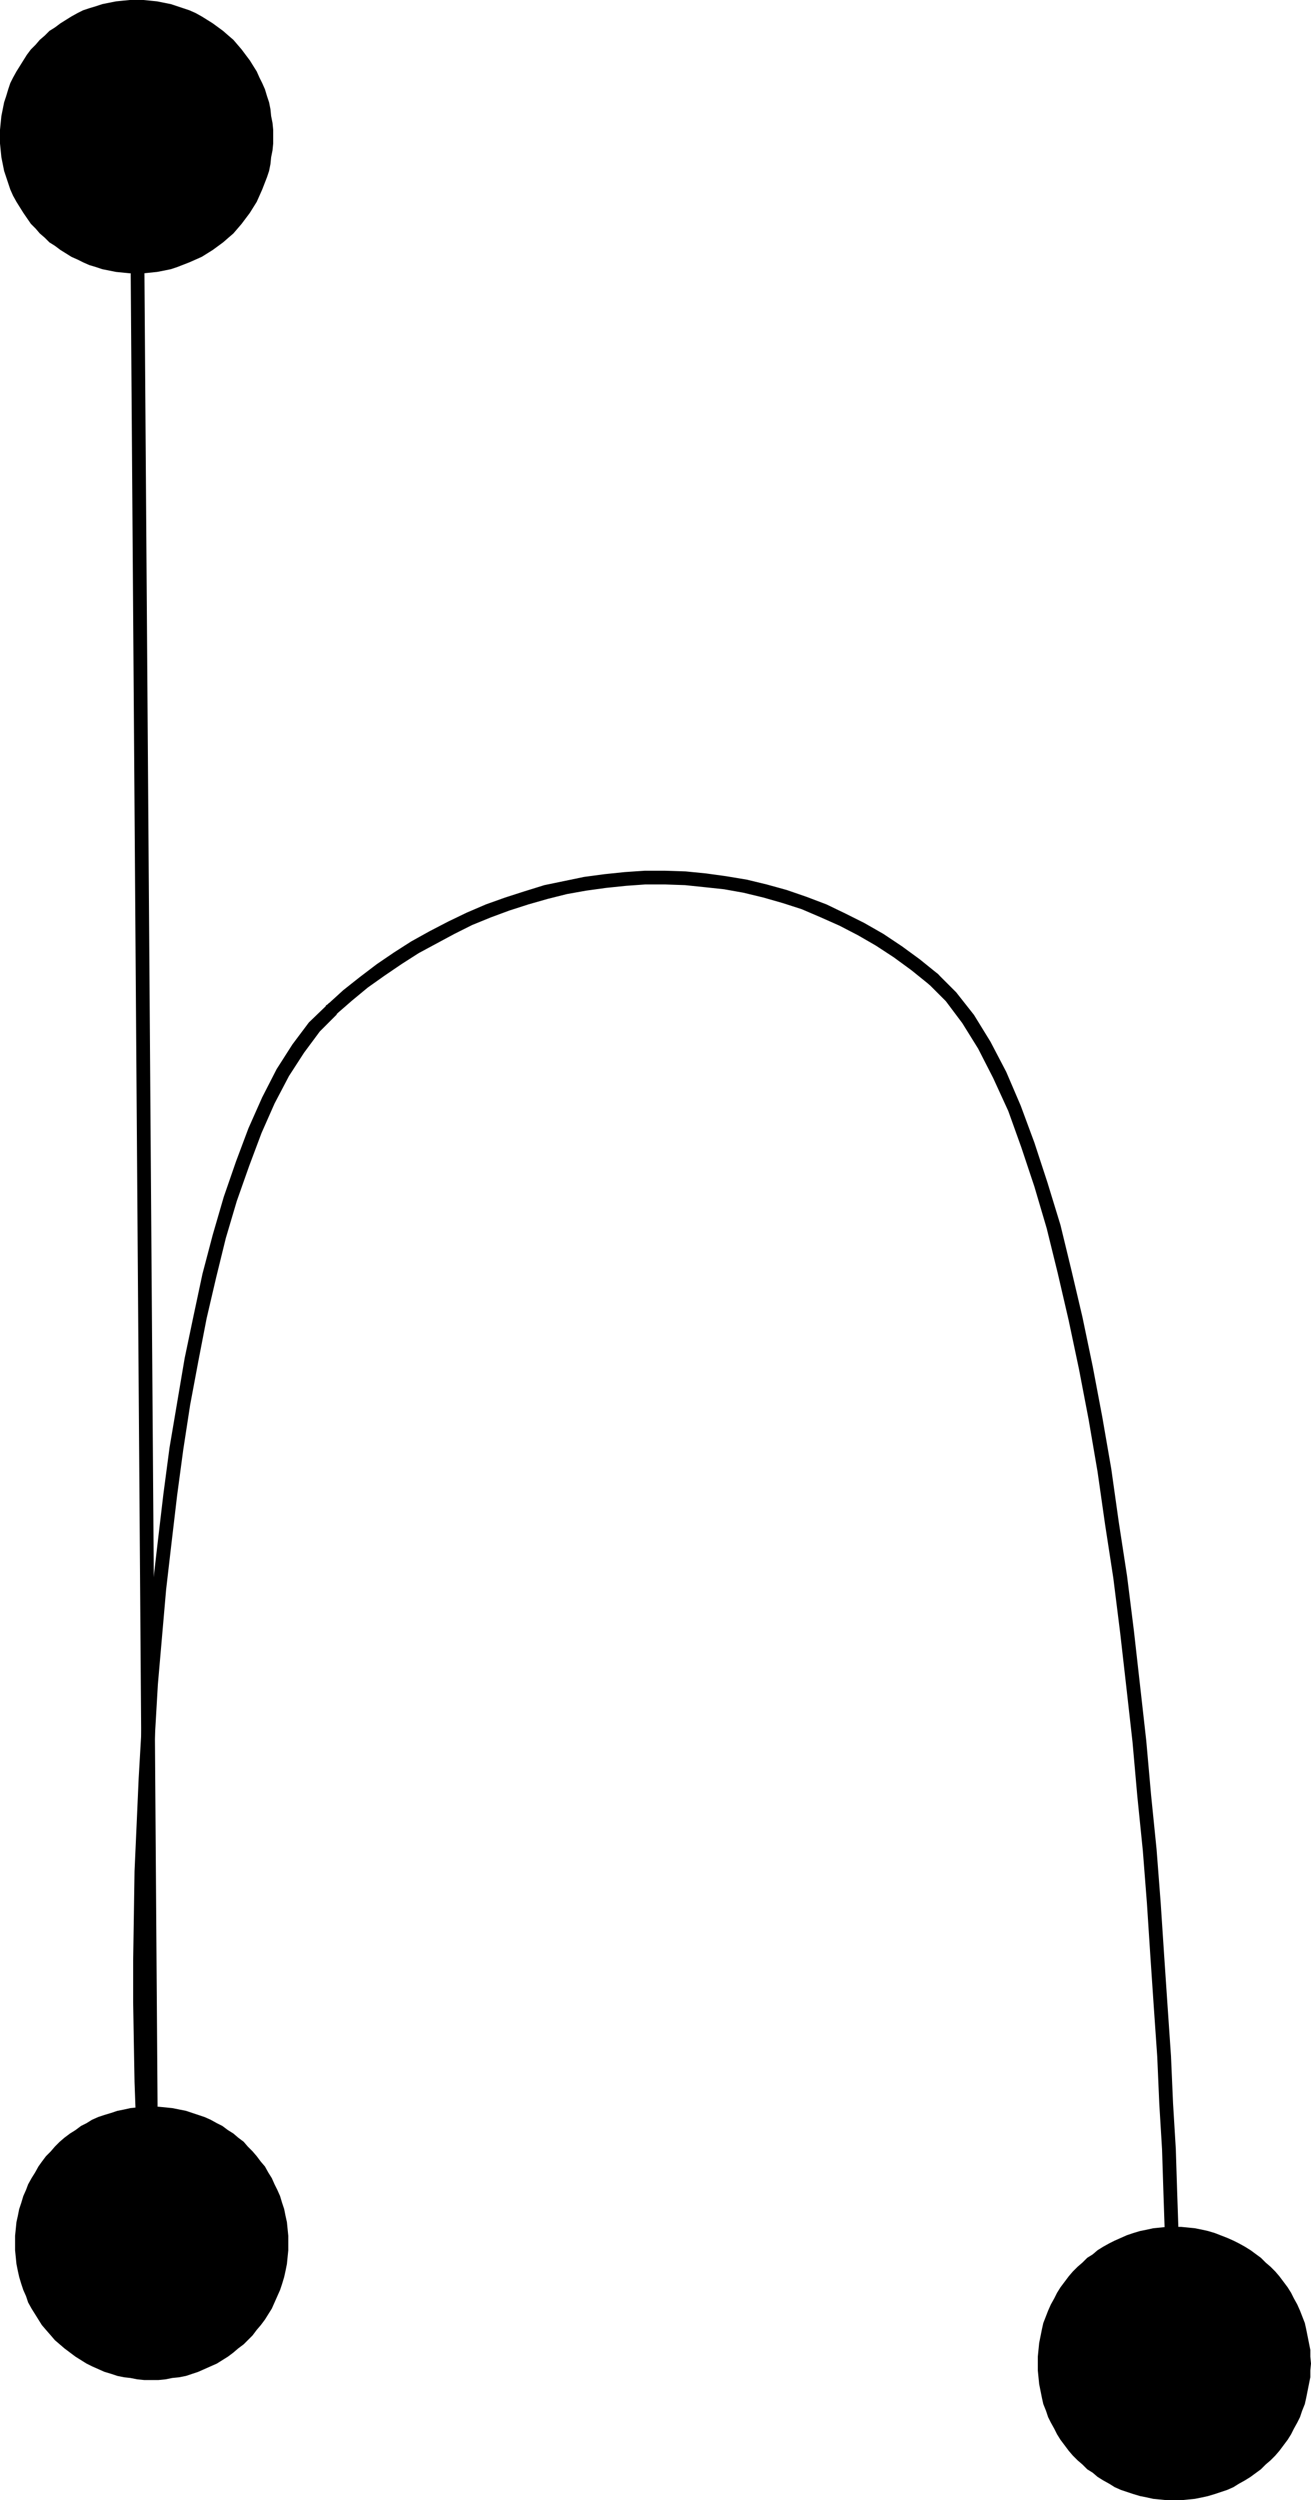
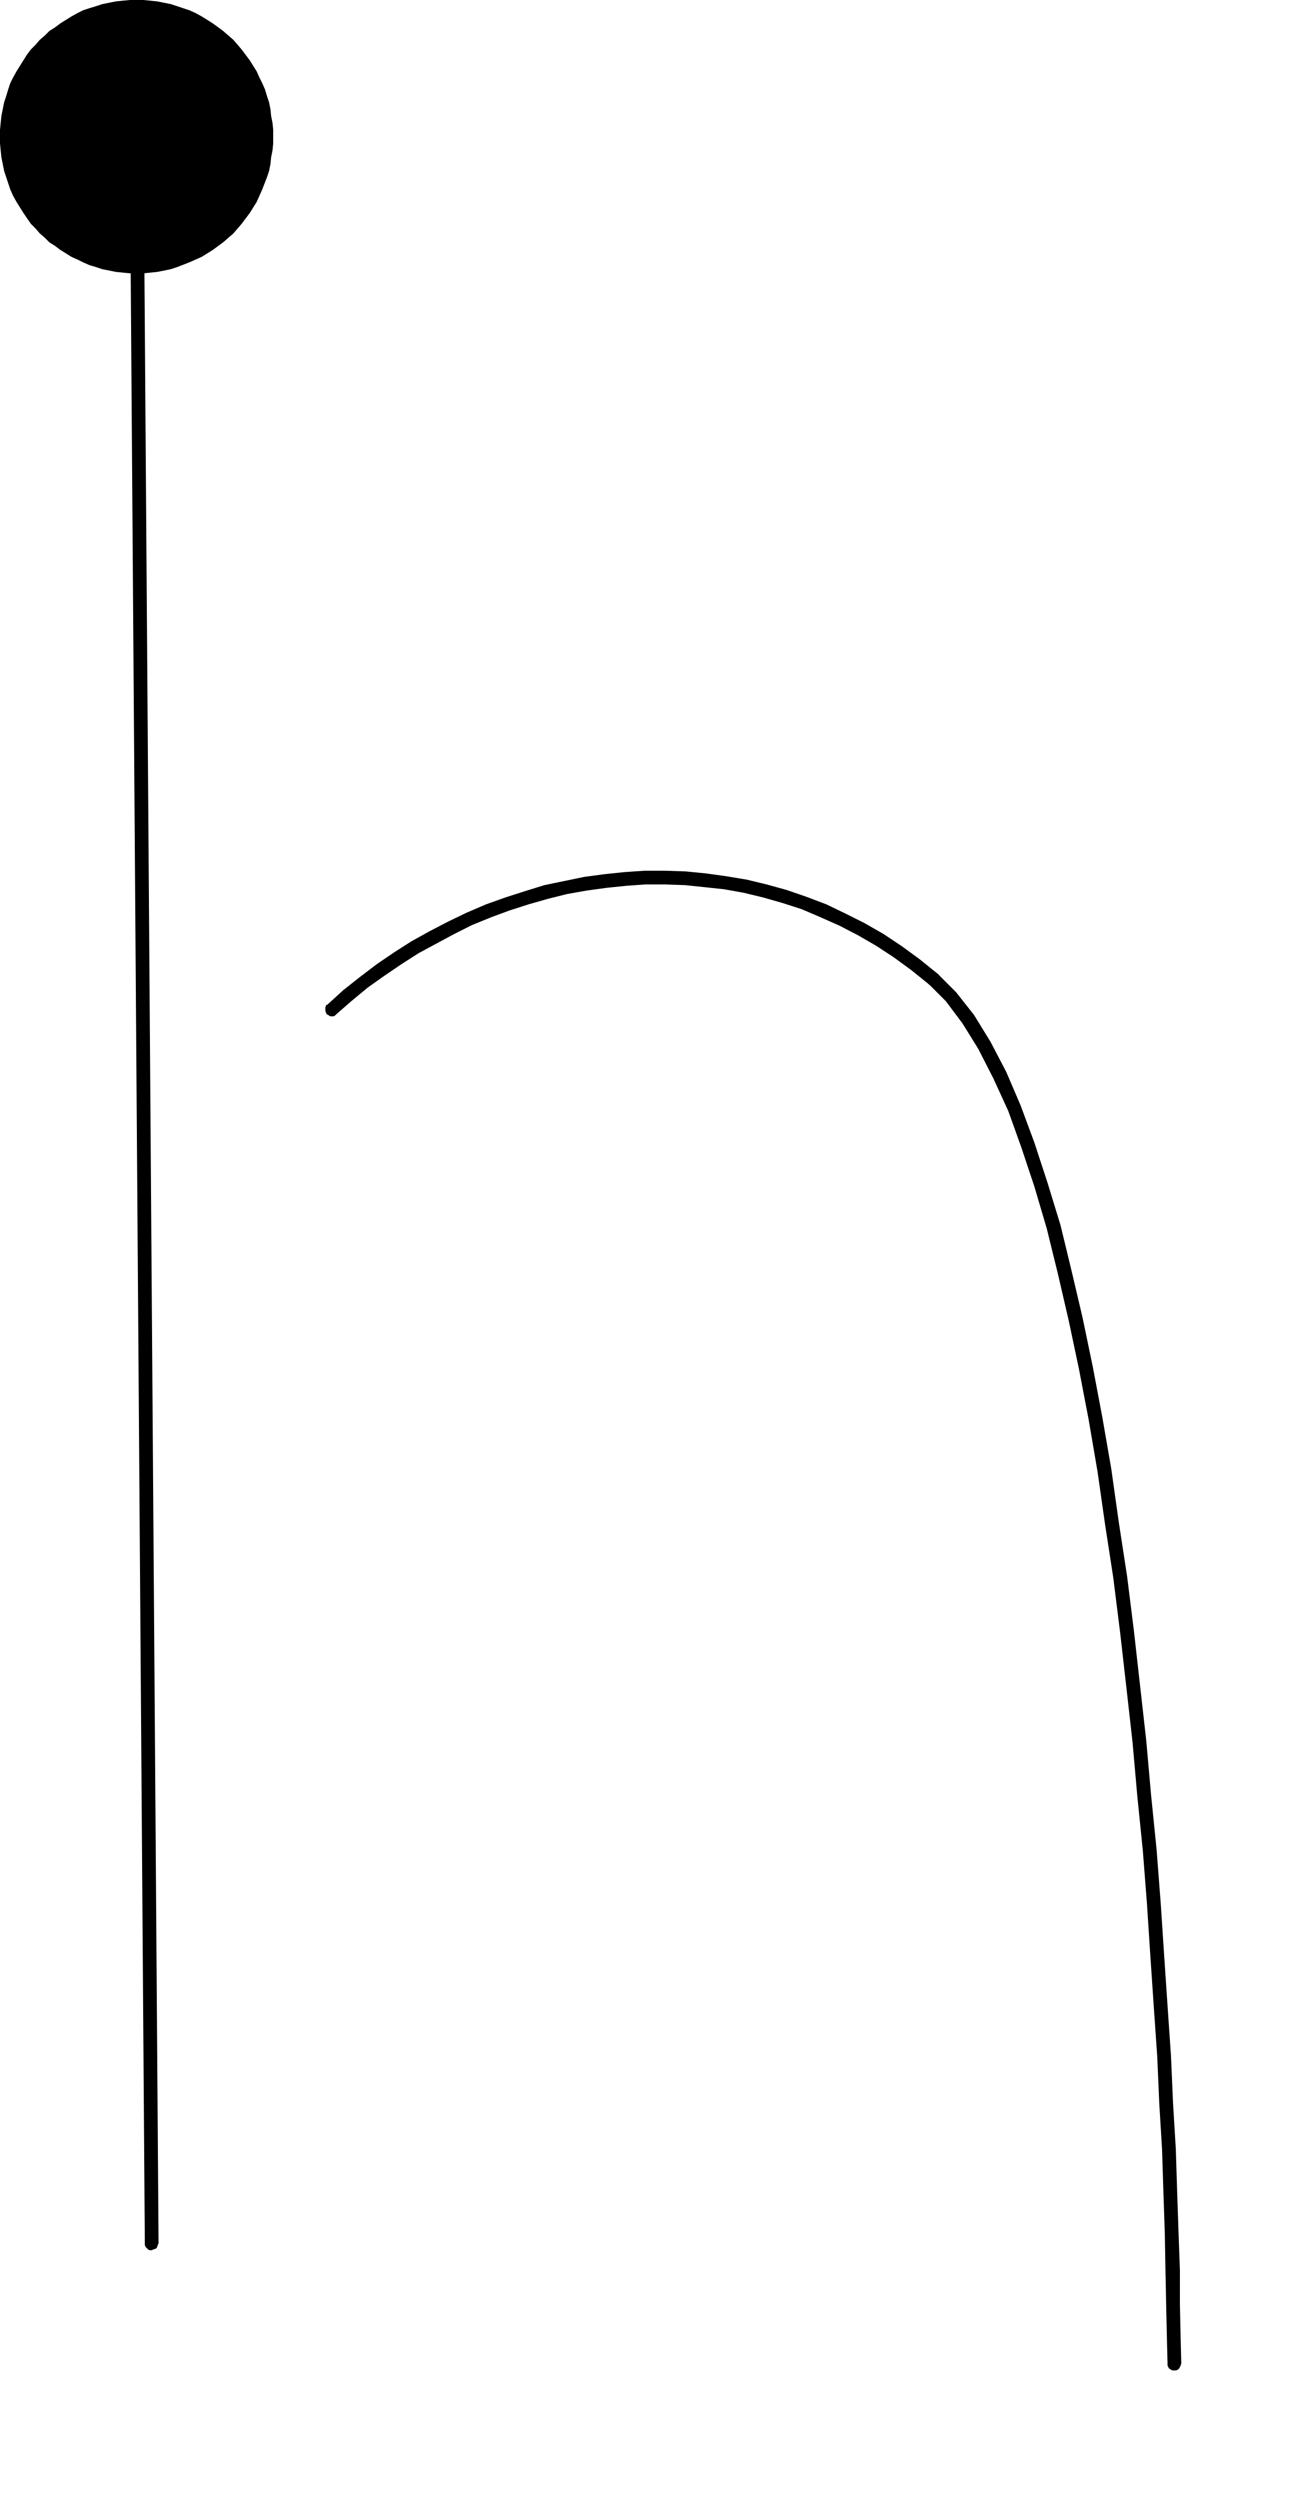
<svg xmlns="http://www.w3.org/2000/svg" xmlns:ns1="http://sodipodi.sourceforge.net/DTD/sodipodi-0.dtd" xmlns:ns2="http://www.inkscape.org/namespaces/inkscape" version="1.0" width="81.649mm" height="155.668mm" id="svg7" ns1:docname="Dot-to-Dot H2.wmf">
  <ns1:namedview id="namedview7" pagecolor="#ffffff" bordercolor="#000000" borderopacity="0.25" ns2:showpageshadow="2" ns2:pageopacity="0.0" ns2:pagecheckerboard="0" ns2:deskcolor="#d1d1d1" ns2:document-units="mm" />
  <defs id="defs1">
    <pattern id="WMFhbasepattern" patternUnits="userSpaceOnUse" width="6" height="6" x="0" y="0" />
  </defs>
-   <path style="fill:#000000;fill-opacity:1;fill-rule:evenodd;stroke:none" d="M 33.768,32.157 33.606,31.672 V 31.349 L 33.283,31.025 32.96,30.702 32.637,30.541 h -0.485 -0.485 l -0.323,0.162 -0.323,0.323 -0.323,0.323 -0.162,0.323 v 0.485 l 3.554,495.762 v 0.323 l 0.162,0.485 0.323,0.323 0.323,0.323 0.323,0.162 h 0.485 l 0.323,-0.162 0.485,-0.162 0.323,-0.162 0.162,-0.323 0.162,-0.485 0.162,-0.323 z" id="path1" />
-   <path style="fill:#000000;fill-opacity:1;fill-rule:evenodd;stroke:none" d="m 34.091,528.08 v 0.323 l 0.323,0.485 0.162,0.323 0.485,0.162 0.323,0.162 h 0.485 l 0.323,-0.162 0.485,-0.162 0.323,-0.323 0.162,-0.323 0.162,-0.485 v -0.323 l -0.808,-6.464 -0.485,-6.948 -0.485,-7.595 -0.323,-8.08 -0.323,-8.726 -0.162,-9.211 -0.162,-9.534 v -9.857 l 0.162,-10.342 0.162,-10.665 0.485,-10.665 0.485,-10.988 0.646,-11.15 0.646,-11.15 0.969,-11.15 0.969,-11.15 1.293,-11.15 1.293,-10.988 1.454,-10.827 1.616,-10.503 1.939,-10.342 1.939,-10.019 2.262,-9.695 2.262,-9.211 2.585,-8.726 2.908,-8.241 2.908,-7.756 3.07,-6.948 3.393,-6.464 3.554,-5.494 3.716,-5.009 4.039,-4.04 H 79.168 l 0.323,-0.323 0.162,-0.323 0.162,-0.485 -0.162,-0.323 v -0.485 l -0.323,-0.323 -0.323,-0.162 -0.323,-0.323 h -0.485 -0.323 l -0.485,0.162 -0.323,0.323 v 0 l -4.362,4.201 -3.878,5.171 -3.716,5.817 -3.393,6.625 -3.231,7.272 -2.908,7.756 -2.908,8.403 -2.585,8.888 -2.424,9.211 -2.1,9.857 -2.1,10.019 -1.777,10.503 -1.777,10.503 -1.454,10.988 -1.293,10.988 -1.293,11.15 -0.969,11.15 -0.969,11.311 -0.646,11.15 -0.646,11.15 -0.485,10.988 -0.485,10.827 -0.162,10.503 -0.162,10.503 v 9.857 l 0.162,9.695 0.162,9.049 0.323,8.888 0.323,8.08 0.485,7.756 0.485,6.948 z" id="path2" />
+   <path style="fill:#000000;fill-opacity:1;fill-rule:evenodd;stroke:none" d="M 33.768,32.157 33.606,31.672 V 31.349 L 33.283,31.025 32.96,30.702 32.637,30.541 h -0.485 -0.485 l -0.323,0.162 -0.323,0.323 -0.323,0.323 -0.162,0.323 v 0.485 l 3.554,495.762 v 0.323 l 0.162,0.485 0.323,0.323 0.323,0.323 0.323,0.162 h 0.485 l 0.323,-0.162 0.485,-0.162 0.323,-0.162 0.162,-0.323 0.162,-0.485 0.162,-0.323 " id="path1" />
  <path style="fill:#000000;fill-opacity:1;fill-rule:evenodd;stroke:none" d="m 77.068,236.408 -0.323,0.162 -0.162,0.485 v 0.485 0.323 l 0.162,0.485 0.162,0.323 0.323,0.162 0.485,0.323 h 0.323 0.485 l 0.323,-0.162 0.323,-0.323 3.716,-3.232 3.716,-3.07 3.878,-2.747 4.039,-2.747 4.039,-2.585 4.201,-2.262 4.201,-2.262 4.201,-2.101 4.362,-1.778 4.362,-1.616 4.524,-1.454 4.524,-1.293 4.524,-1.131 4.524,-0.808 4.685,-0.646 4.685,-0.485 4.524,-0.323 h 4.685 l 4.685,0.162 4.685,0.485 4.524,0.485 4.524,0.808 4.685,1.131 4.524,1.293 4.524,1.454 4.524,1.939 4.362,1.939 4.362,2.262 4.201,2.424 4.201,2.747 4.201,3.07 4.201,3.393 v 0 l 0.323,0.162 0.323,0.162 h 0.485 0.323 l 0.485,-0.323 0.323,-0.323 0.162,-0.323 0.162,-0.323 v -0.485 -0.323 l -0.323,-0.485 -0.323,-0.323 v 0 l -4.201,-3.393 -4.201,-3.07 -4.362,-2.909 -4.524,-2.585 -4.524,-2.262 -4.362,-2.101 -4.685,-1.778 -4.685,-1.616 -4.685,-1.293 -4.685,-1.131 -4.847,-0.808 -4.685,-0.646 -4.847,-0.485 -4.847,-0.162 h -4.847 l -4.685,0.323 -4.685,0.485 -4.847,0.646 -4.685,0.97 -4.685,0.97 -4.685,1.454 -4.524,1.454 -4.524,1.616 -4.524,1.939 -4.362,2.101 -4.362,2.262 -4.362,2.424 -4.039,2.585 -4.039,2.747 -4.039,3.07 -3.878,3.07 z" id="path3" />
  <path style="fill:#000000;fill-opacity:1;fill-rule:evenodd;stroke:none" d="m 220.701,229.136 -0.323,-0.162 -0.323,-0.162 h -0.485 -0.323 l -0.485,0.323 -0.323,0.323 -0.162,0.323 -0.162,0.323 v 0.485 0.323 l 0.323,0.485 0.323,0.323 -0.162,-0.162 4.039,4.04 3.878,5.171 3.716,5.979 3.554,6.948 3.554,7.756 3.07,8.564 3.07,9.211 2.908,9.857 2.585,10.503 2.585,11.15 2.424,11.473 2.262,11.796 2.1,12.281 1.777,12.443 1.939,12.604 1.616,12.927 1.454,12.766 1.454,12.927 1.131,12.766 1.293,12.766 0.969,12.443 0.808,12.443 0.808,11.958 0.808,11.635 0.485,11.15 0.646,10.665 0.323,10.18 0.323,9.534 0.162,8.888 0.162,8.08 0.162,7.272 0.162,6.464 v 0 0.485 l 0.162,0.323 0.162,0.323 0.485,0.323 0.323,0.162 h 0.485 0.323 l 0.485,-0.162 0.323,-0.323 0.162,-0.323 0.162,-0.323 0.162,-0.485 v 0 l -0.162,-6.464 -0.162,-7.433 v -8.08 l -0.323,-8.888 -0.323,-9.534 -0.323,-10.18 -0.646,-10.665 -0.485,-11.15 -0.808,-11.796 -0.808,-11.958 -0.808,-12.281 -0.969,-12.604 -1.293,-12.766 -1.131,-12.766 -1.454,-12.927 -1.454,-12.927 -1.616,-12.927 -1.939,-12.604 -1.777,-12.604 -2.1,-12.119 -2.262,-11.958 -2.424,-11.635 -2.585,-10.988 -2.585,-10.665 -3.07,-10.019 -3.07,-9.372 -3.231,-8.726 -3.393,-7.918 -3.716,-7.11 -3.878,-6.302 -4.201,-5.332 -4.201,-4.201 z" id="path4" />
  <path style="fill:#000000;fill-opacity:1;fill-rule:evenodd;stroke:none" d="m 32.152,64.313 h 1.616 l 1.616,-0.162 1.616,-0.162 1.616,-0.323 1.616,-0.323 1.454,-0.485 2.908,-1.131 1.454,-0.646 1.454,-0.646 1.293,-0.808 1.293,-0.808 2.424,-1.778 1.293,-1.131 1.131,-0.97 0.969,-1.131 0.969,-1.131 1.939,-2.585 0.808,-1.293 0.808,-1.293 0.646,-1.454 0.646,-1.454 1.131,-2.909 0.485,-1.454 0.323,-1.616 0.162,-1.616 0.323,-1.616 0.162,-1.616 v -1.616 -1.616 l -0.162,-1.616 -0.323,-1.616 -0.162,-1.616 -0.323,-1.616 -0.485,-1.454 -0.485,-1.616 -0.646,-1.454 -0.646,-1.293 -0.646,-1.454 L 59.618,15.513 58.811,14.22 57.841,12.927 56.872,11.635 55.902,10.503 54.933,9.372 53.802,8.403 52.509,7.272 50.086,5.494 48.793,4.686 47.501,3.878 46.047,3.07 44.593,2.424 41.684,1.454 40.23,0.97 38.615,0.646 36.999,0.323 35.383,0.162 33.768,0 H 32.152 30.536 L 28.921,0.162 27.305,0.323 25.689,0.646 24.074,0.97 22.619,1.454 21.004,1.939 19.55,2.424 18.257,3.07 16.803,3.878 15.51,4.686 14.218,5.494 12.925,6.464 11.633,7.272 10.502,8.403 9.371,9.372 8.402,10.503 7.271,11.635 6.301,12.927 5.493,14.22 4.685,15.513 3.878,16.805 3.07,18.26 2.424,19.553 1.939,21.007 1.454,22.623 0.969,24.077 0.646,25.693 0.323,27.309 0.162,28.925 0,30.541 v 1.616 1.616 l 0.162,1.616 0.162,1.616 0.323,1.616 0.323,1.616 0.485,1.454 0.969,2.909 0.646,1.454 0.808,1.454 0.808,1.293 0.808,1.293 1.777,2.585 1.131,1.131 0.969,1.131 1.131,0.97 1.131,1.131 1.293,0.808 1.293,0.97 1.293,0.808 1.293,0.808 1.454,0.646 1.293,0.646 1.454,0.646 1.616,0.485 1.454,0.485 1.616,0.323 1.616,0.323 1.616,0.162 1.616,0.162 z" id="path5" />
-   <path style="fill:#000000;fill-opacity:1;fill-rule:evenodd;stroke:none" d="m 35.706,560.075 h 1.616 l 1.616,-0.162 1.616,-0.323 1.616,-0.162 1.616,-0.323 1.454,-0.485 1.454,-0.485 1.454,-0.646 1.454,-0.646 1.454,-0.646 1.293,-0.808 1.293,-0.808 1.293,-0.97 1.131,-0.97 1.293,-0.97 0.969,-0.97 1.131,-1.131 0.969,-1.293 0.969,-1.131 0.969,-1.293 0.808,-1.293 0.808,-1.293 0.646,-1.454 0.646,-1.454 0.646,-1.454 0.485,-1.454 0.485,-1.616 0.323,-1.454 0.323,-1.616 0.162,-1.616 0.162,-1.616 v -1.616 -1.778 l -0.162,-1.616 -0.162,-1.616 -0.323,-1.454 -0.323,-1.616 -0.485,-1.454 -0.485,-1.616 -0.646,-1.454 -0.646,-1.293 -0.646,-1.454 -0.808,-1.293 -0.808,-1.454 -0.969,-1.131 -0.969,-1.293 -0.969,-1.131 -1.131,-1.131 -0.969,-1.131 -1.293,-0.97 -1.131,-0.97 -1.293,-0.808 -1.293,-0.97 -1.293,-0.646 -1.454,-0.808 -1.454,-0.646 -1.454,-0.485 -1.454,-0.485 -1.454,-0.485 -1.616,-0.323 -1.616,-0.323 -1.616,-0.162 -1.616,-0.162 H 35.706 33.929 l -1.616,0.162 -1.616,0.162 -1.454,0.323 -1.616,0.323 -1.454,0.485 -1.616,0.485 -1.454,0.485 -1.454,0.646 -1.293,0.808 -1.293,0.646 -1.293,0.97 -1.293,0.808 -1.293,0.97 -1.131,0.97 -1.131,1.131 -0.969,1.131 -1.131,1.131 -0.969,1.293 -0.808,1.131 -0.808,1.454 -0.808,1.293 -0.808,1.454 -0.485,1.293 -0.646,1.454 -0.485,1.616 -0.485,1.454 -0.323,1.616 -0.323,1.454 -0.162,1.616 -0.162,1.616 v 1.778 1.616 l 0.162,1.616 0.162,1.616 0.323,1.616 0.323,1.454 0.485,1.616 0.485,1.454 0.646,1.454 0.485,1.454 0.808,1.454 0.808,1.293 0.808,1.293 0.808,1.293 0.969,1.131 1.131,1.293 0.969,1.131 1.131,0.97 1.131,0.97 1.293,0.97 1.293,0.97 1.293,0.808 1.293,0.808 1.293,0.646 1.454,0.646 1.454,0.646 1.616,0.485 1.454,0.485 1.616,0.323 1.454,0.162 1.616,0.323 1.616,0.162 z" id="path6" />
-   <path style="fill:#000000;fill-opacity:1;fill-rule:evenodd;stroke:none" d="m 276.442,588.353 h 1.616 l 1.616,-0.162 1.616,-0.162 1.616,-0.323 1.454,-0.323 1.616,-0.485 2.908,-0.97 1.454,-0.646 1.293,-0.808 1.454,-0.808 1.293,-0.808 2.424,-1.778 1.131,-1.131 1.131,-0.97 1.131,-1.131 0.969,-1.131 0.969,-1.293 0.969,-1.293 0.808,-1.293 0.646,-1.293 0.808,-1.454 0.646,-1.293 0.485,-1.454 0.646,-1.616 0.323,-1.454 0.323,-1.616 0.323,-1.616 0.323,-1.616 v -1.616 l 0.162,-1.616 -0.162,-1.616 v -1.616 l -0.323,-1.616 -0.323,-1.616 -0.323,-1.616 -0.323,-1.454 -1.131,-2.909 -0.646,-1.454 -0.808,-1.454 -0.646,-1.293 -0.808,-1.293 -1.939,-2.585 -0.969,-1.131 -1.131,-1.131 -1.131,-0.97 -1.131,-1.131 -2.424,-1.778 -1.293,-0.808 -1.454,-0.808 -1.293,-0.646 -1.454,-0.646 -2.908,-1.131 -1.616,-0.485 -1.454,-0.323 -1.616,-0.323 -1.616,-0.162 -1.616,-0.162 h -1.616 -1.777 l -1.616,0.162 -1.616,0.162 -1.454,0.323 -1.616,0.323 -1.616,0.485 -1.454,0.485 -1.454,0.646 -1.454,0.646 -1.293,0.646 -1.454,0.808 -1.293,0.808 -1.131,0.97 -1.293,0.808 -1.131,1.131 -1.131,0.97 -1.131,1.131 -0.969,1.131 -1.939,2.585 -0.808,1.293 -0.646,1.293 -0.808,1.454 -0.646,1.454 -1.131,2.909 -0.323,1.454 -0.323,1.616 -0.323,1.616 -0.162,1.616 -0.162,1.616 v 1.616 1.616 l 0.162,1.616 0.162,1.616 0.323,1.616 0.323,1.616 0.323,1.454 0.646,1.616 0.485,1.454 0.646,1.293 0.808,1.454 0.646,1.293 0.808,1.293 0.969,1.293 0.969,1.293 0.969,1.131 1.131,1.131 1.131,0.97 1.131,1.131 1.293,0.808 1.131,0.97 1.293,0.808 1.454,0.808 1.293,0.808 1.454,0.646 1.454,0.485 1.454,0.485 1.616,0.485 1.616,0.323 1.454,0.323 1.616,0.162 1.616,0.162 z" id="path7" />
</svg>